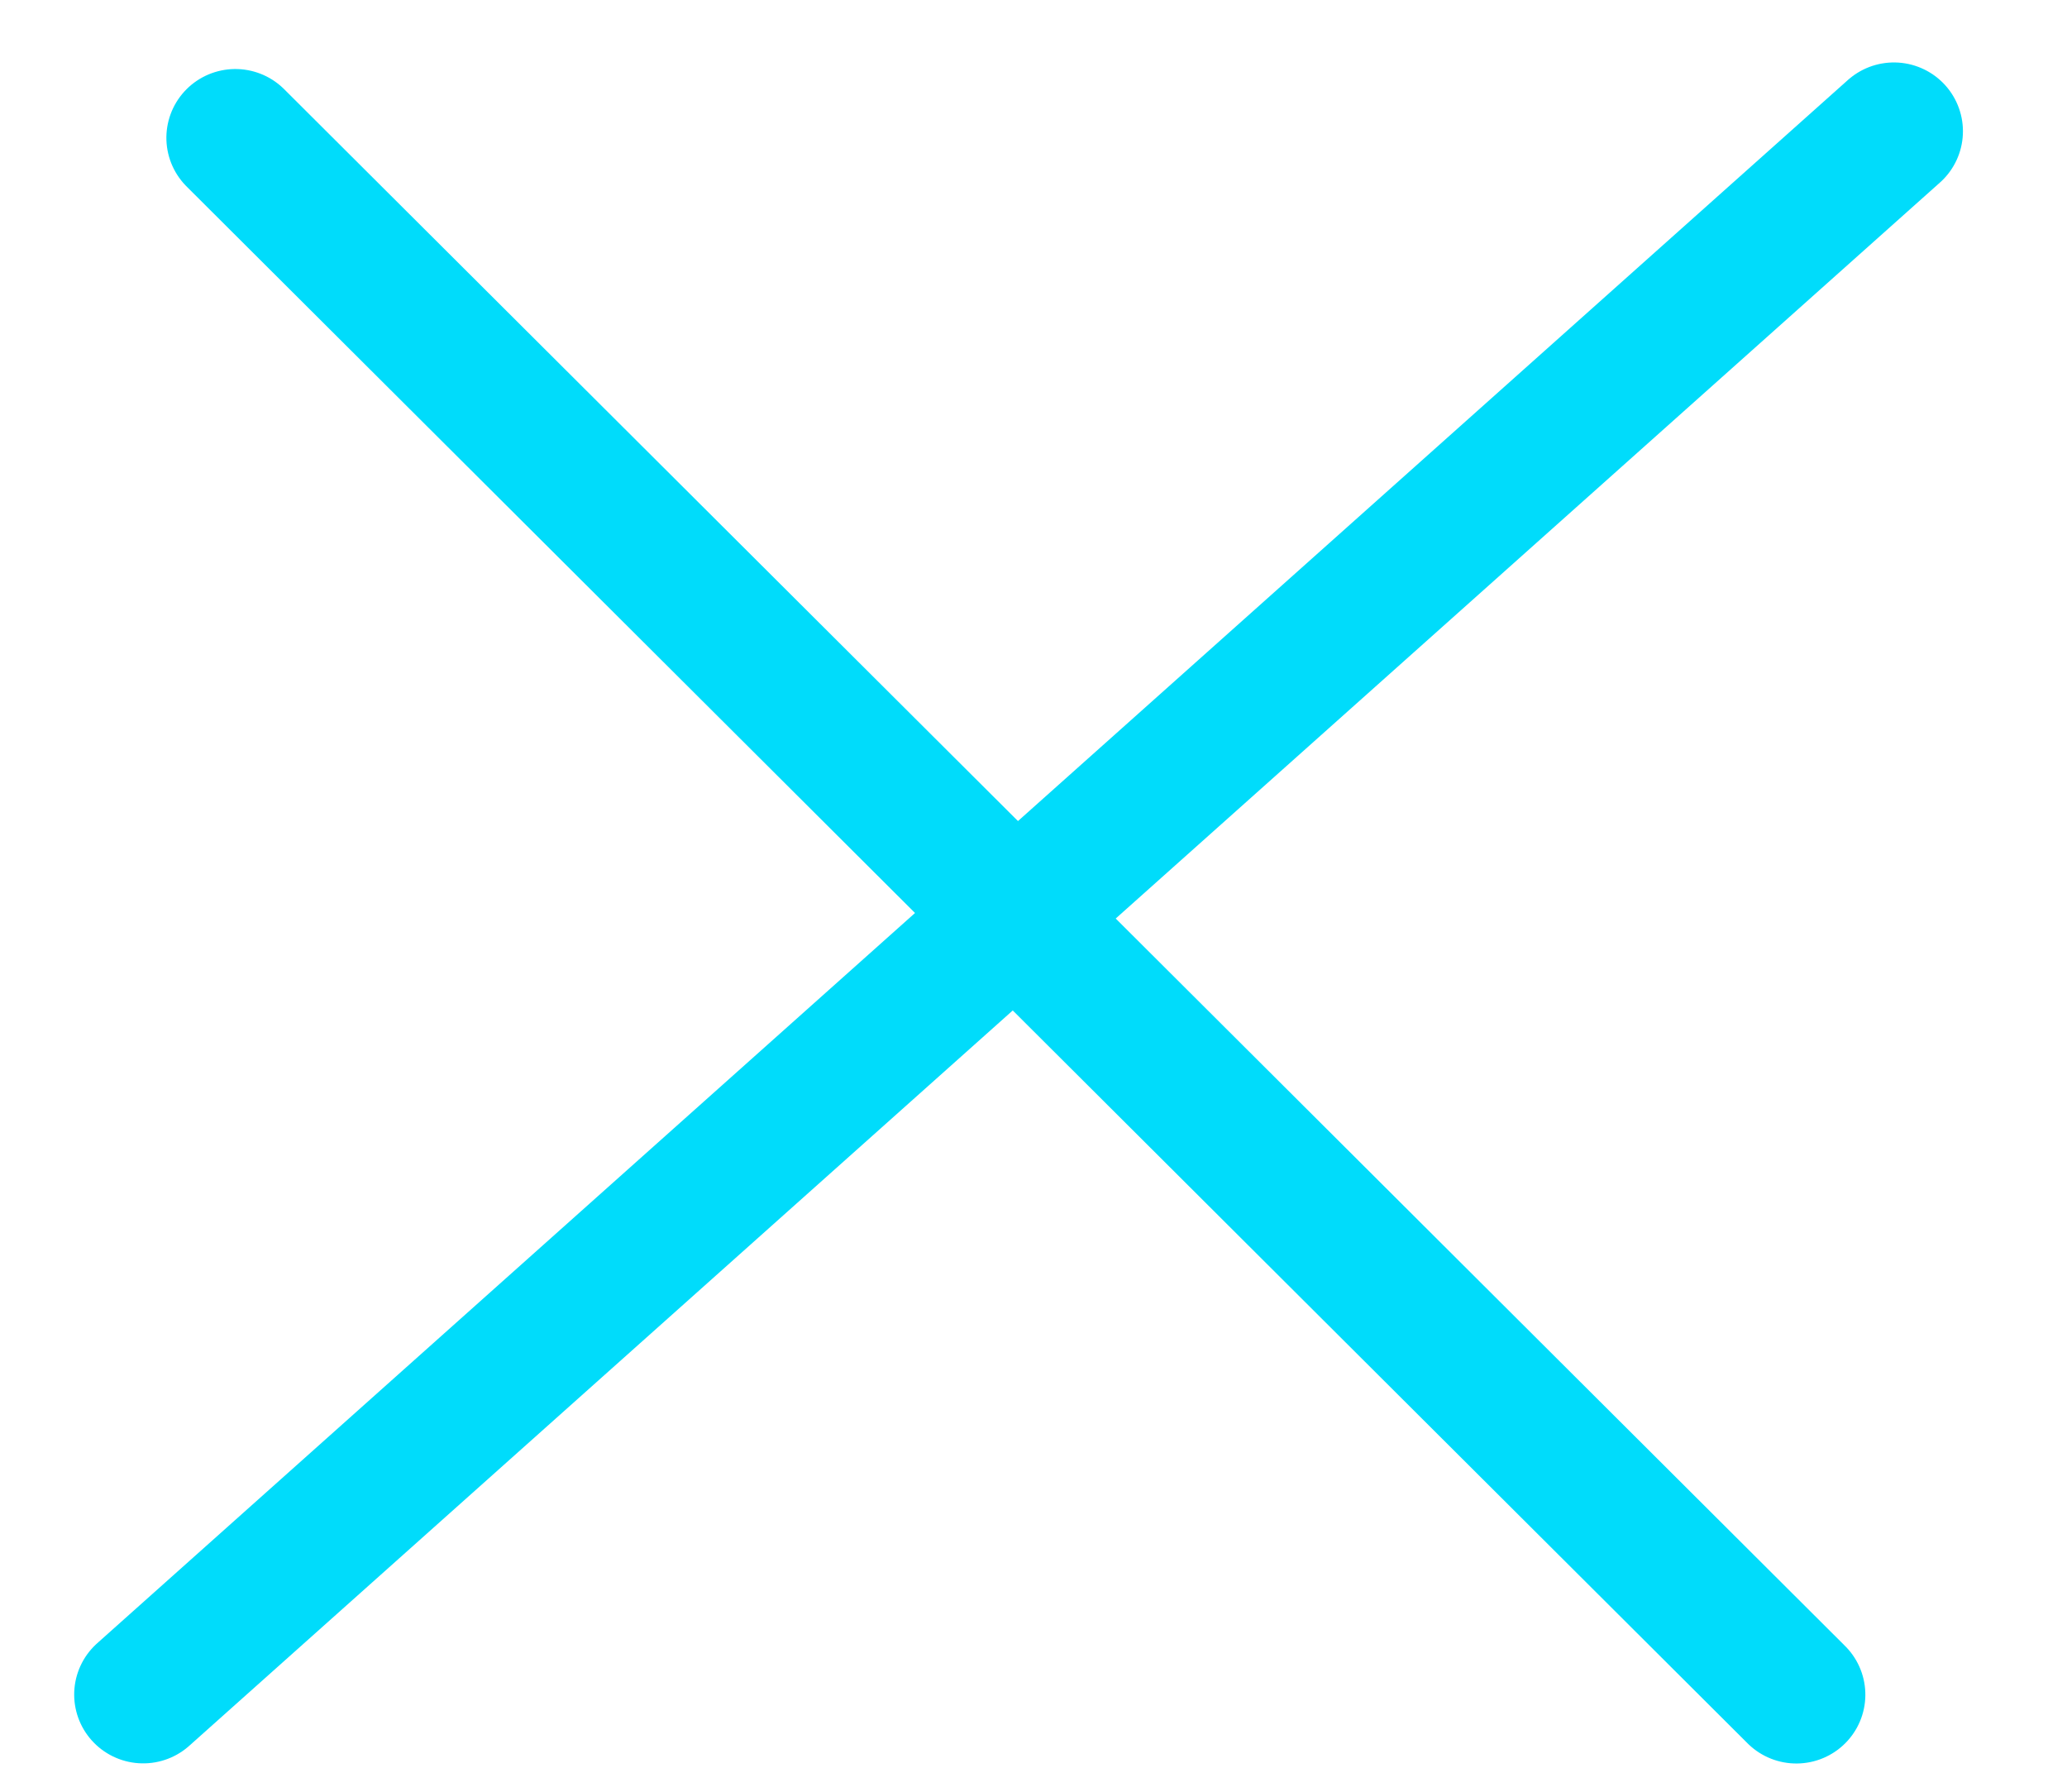
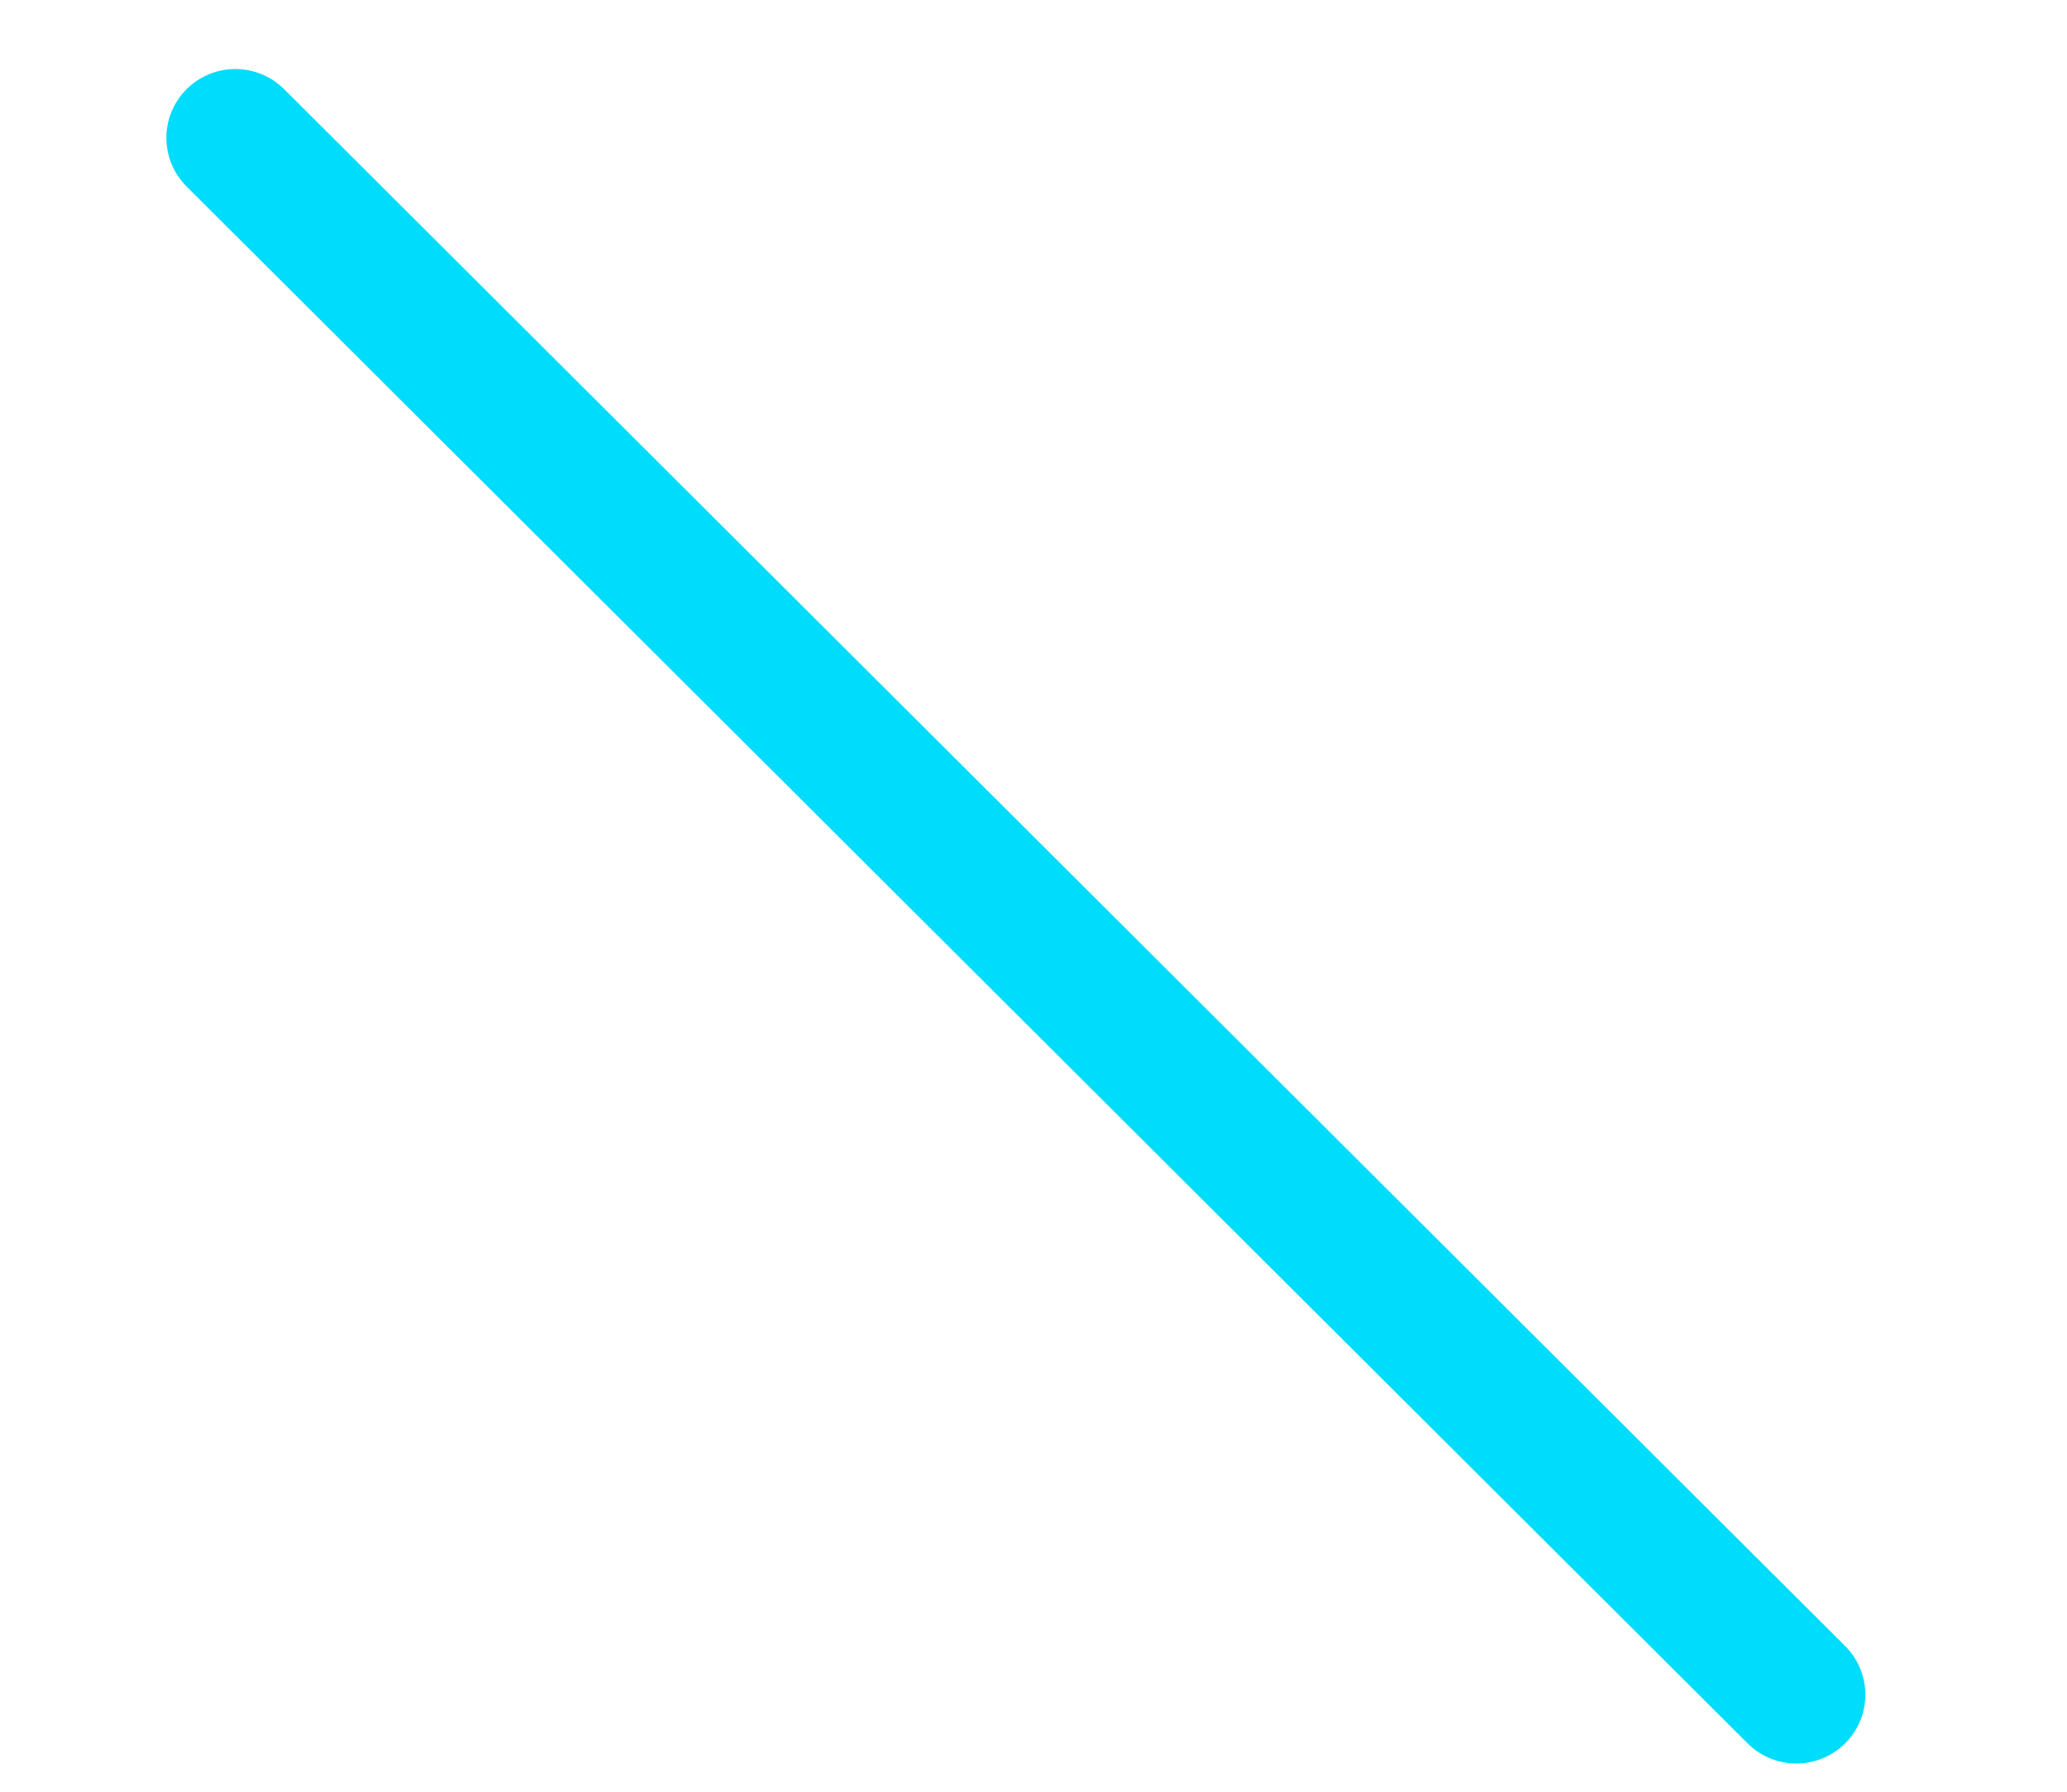
<svg xmlns="http://www.w3.org/2000/svg" width="15" height="13" viewBox="0 0 15 13" fill="none">
  <line x1="0.5" y1="-0.5" x2="16.5" y2="-0.5" transform="matrix(0.708 0.706 -0.708 0.706 1 1)" stroke="#00DCFB" stroke-linecap="round" />
-   <line x1="0.5" y1="-0.5" x2="17.531" y2="-0.5" transform="matrix(0.746 -0.666 0.668 0.744 1 13)" stroke="#00DCFB" stroke-linecap="round" />
</svg>